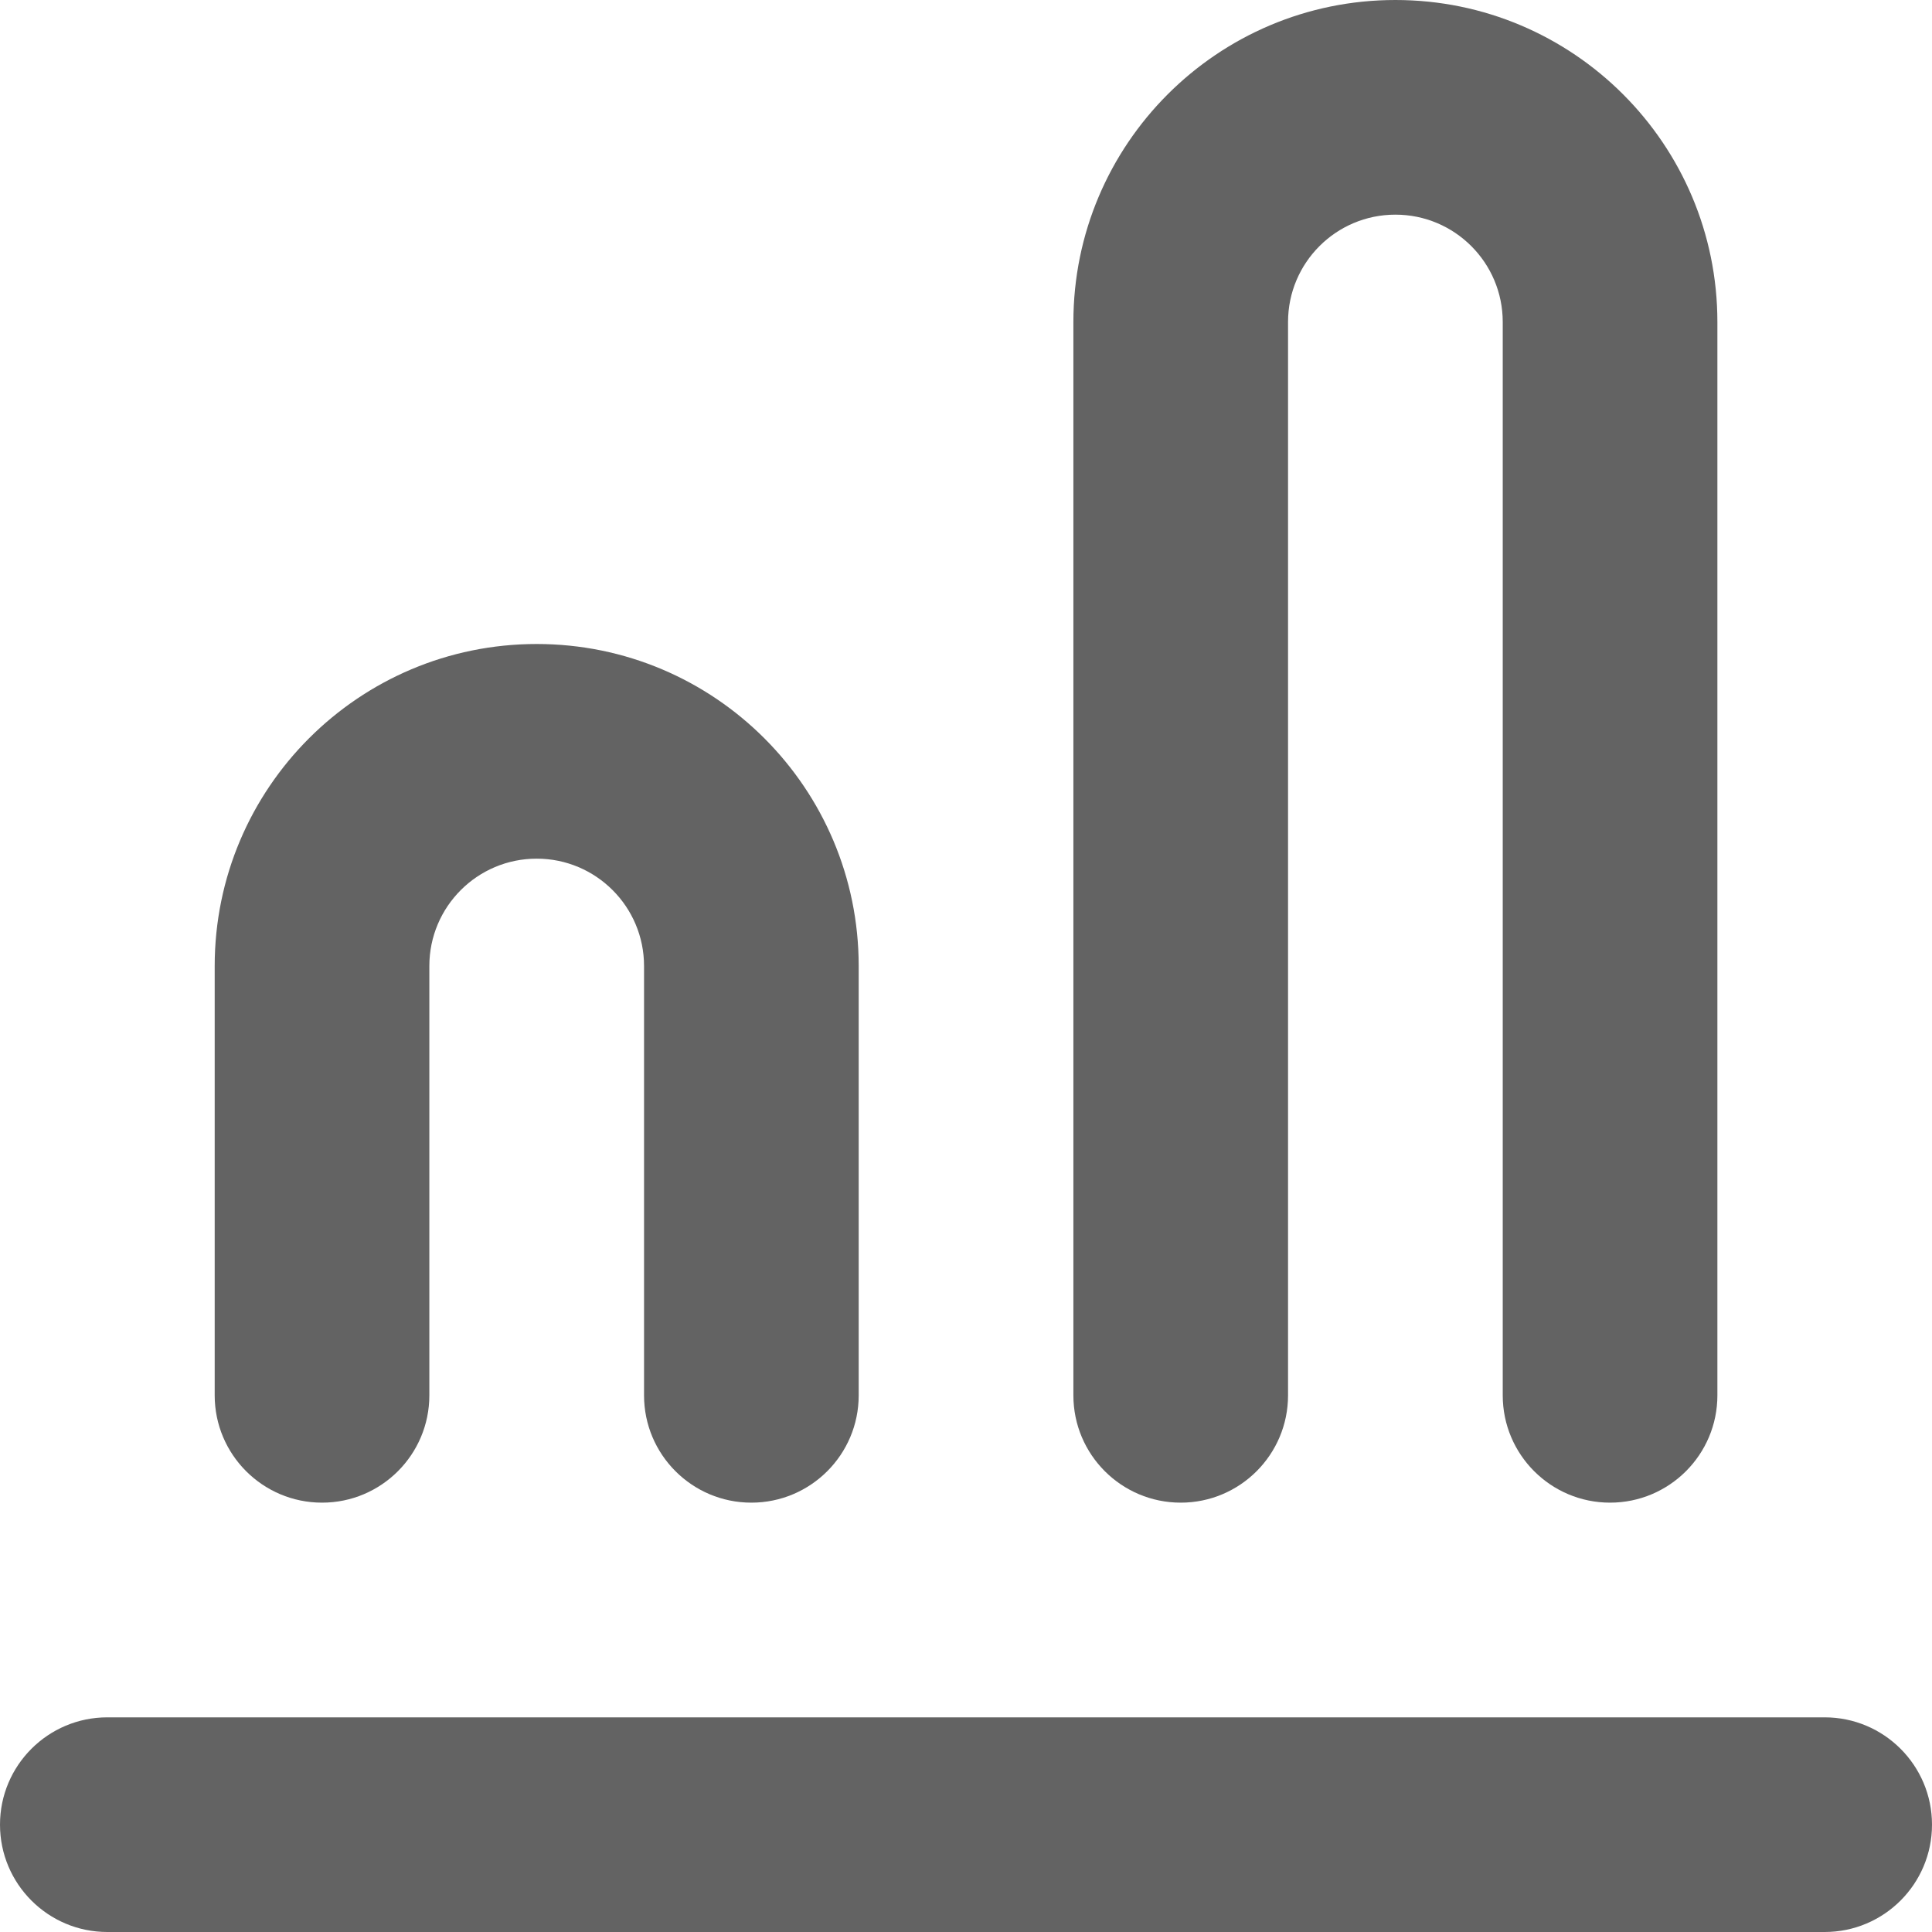
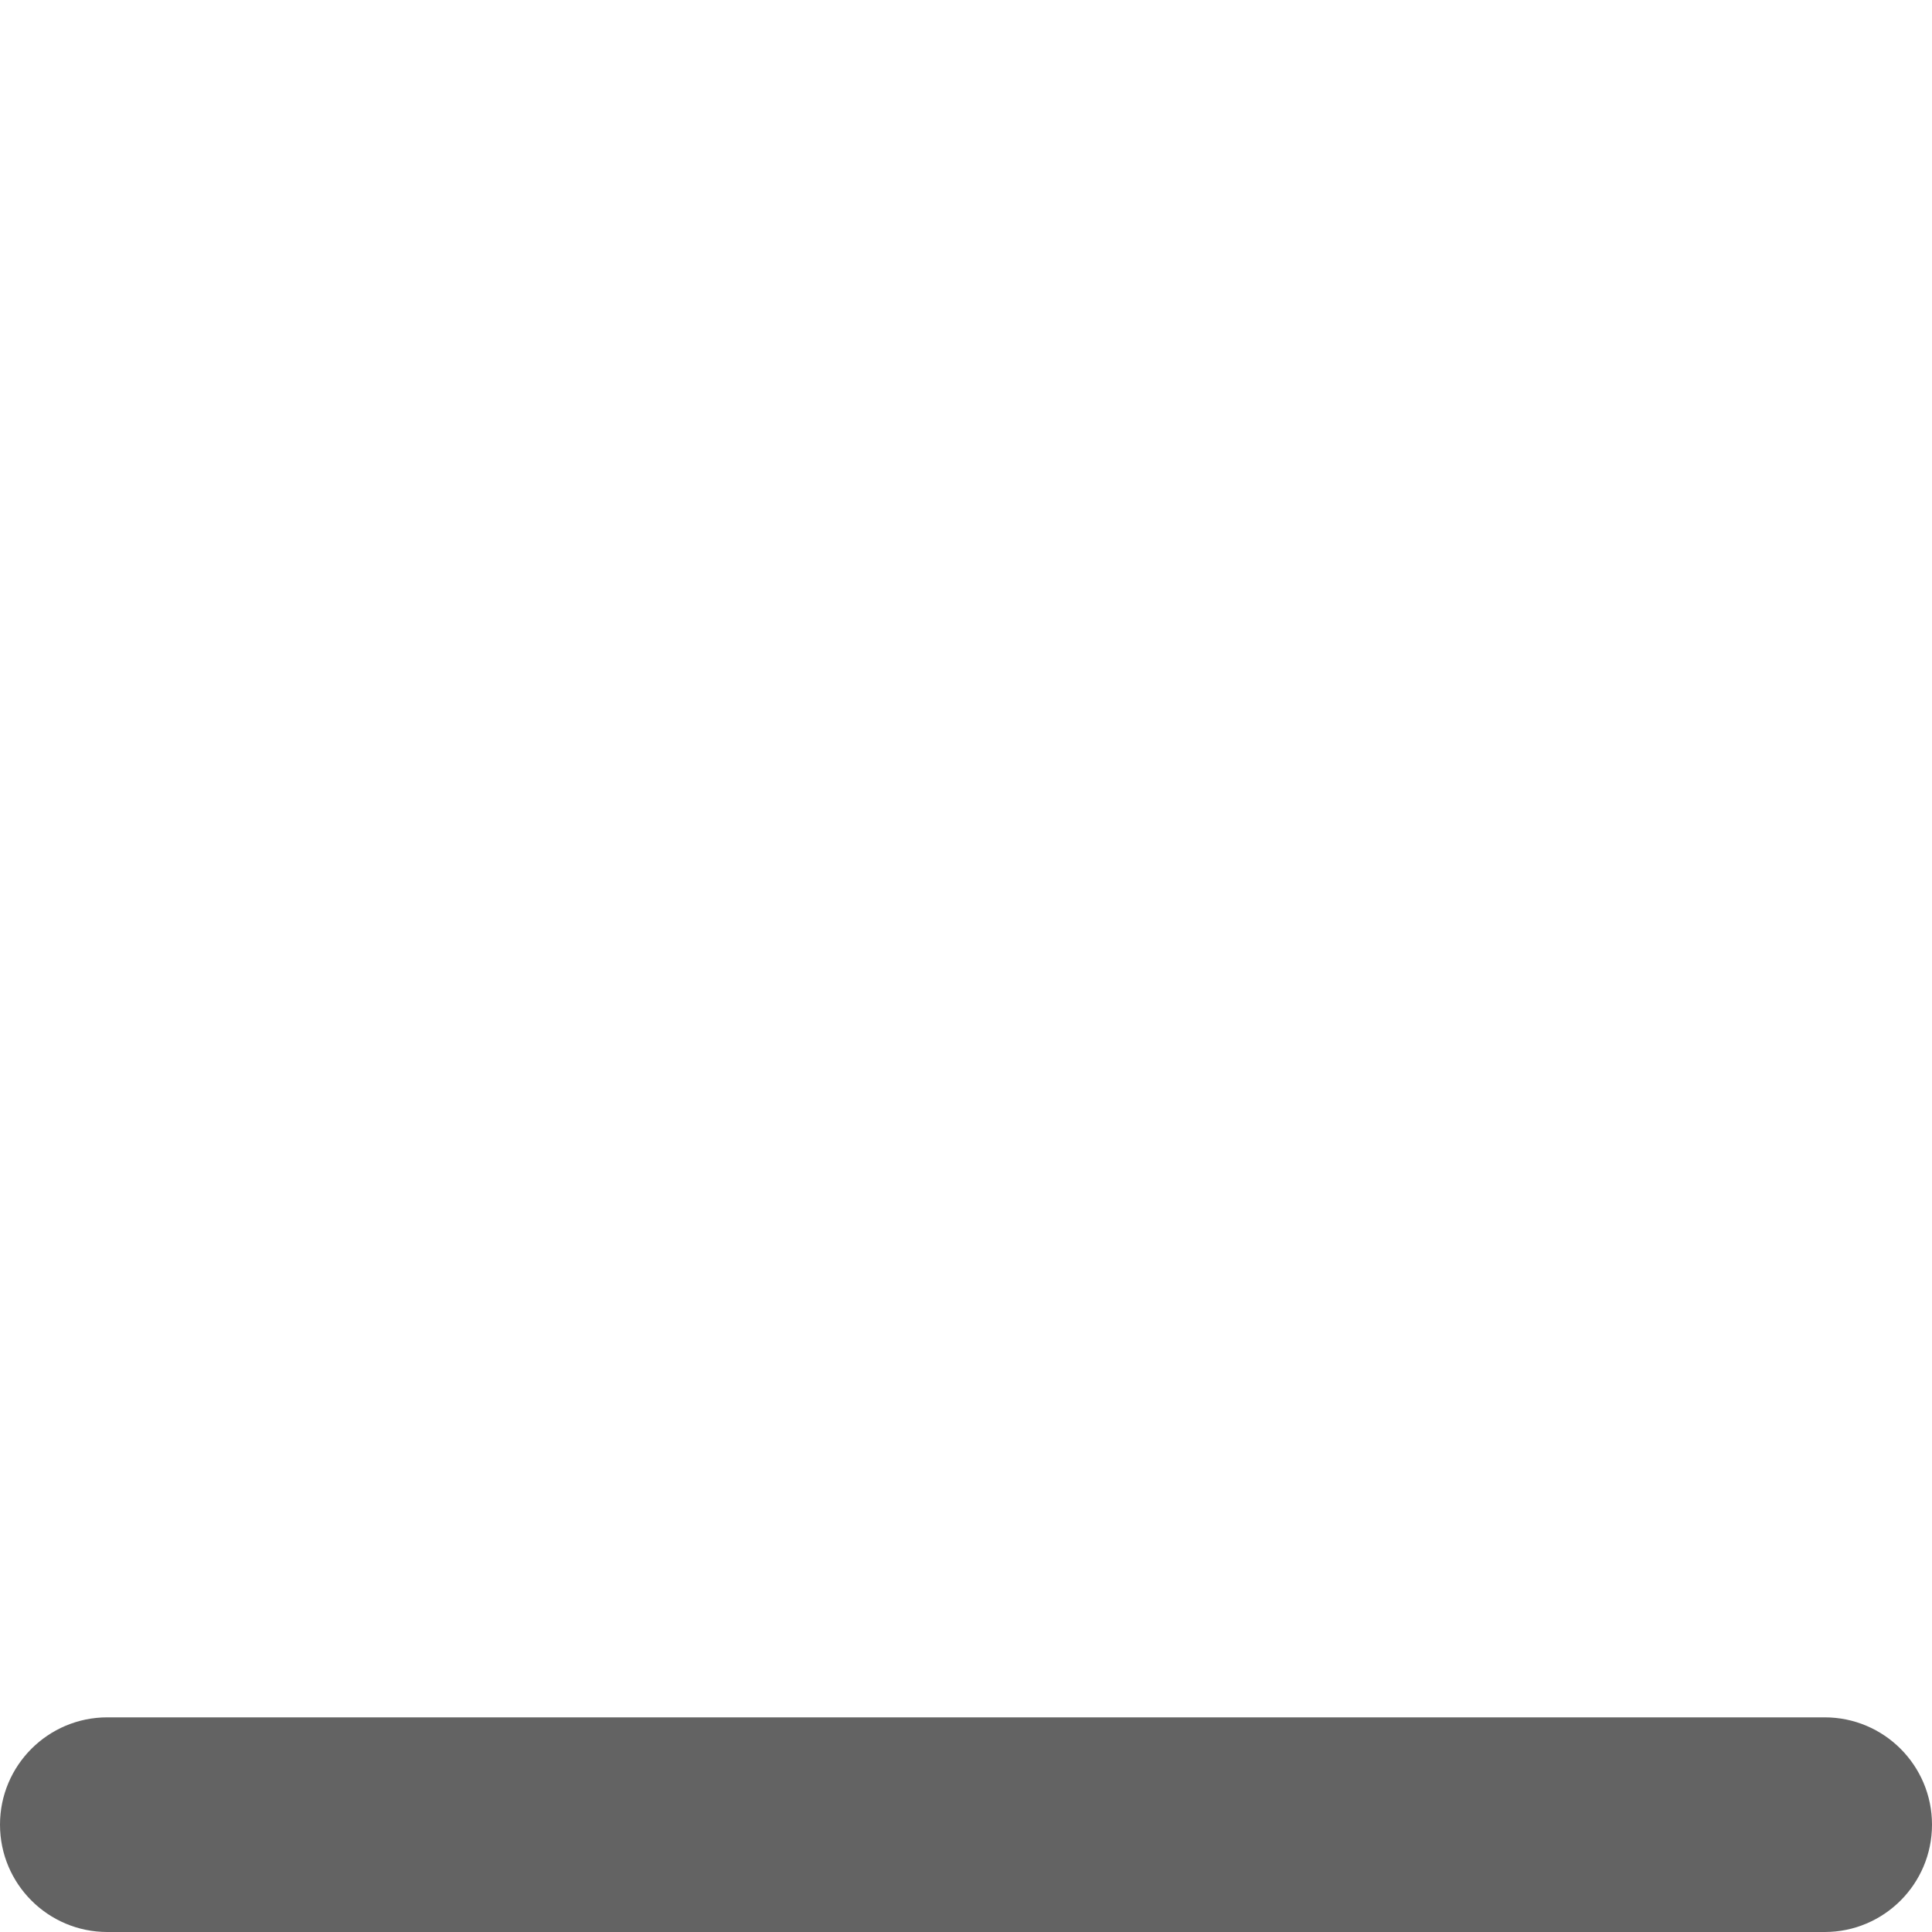
<svg xmlns="http://www.w3.org/2000/svg" width="48" height="48" viewBox="0 0 48 48" fill="none">
  <path fill-rule="evenodd" clip-rule="evenodd" d="M0 45.333C0 43.861 1.194 42.667 2.667 42.667H45.333C46.806 42.667 48 43.861 48 45.333C48 46.806 46.806 48 45.333 48H2.667C1.194 48 0 46.806 0 45.333Z" fill="#636363" />
-   <path fill-rule="evenodd" clip-rule="evenodd" d="M34.668 0C30.25 0 26.668 3.582 26.668 8V34.667C26.668 36.139 27.862 37.333 29.335 37.333C30.807 37.333 32.001 36.139 32.001 34.667V8C32.001 6.527 33.195 5.333 34.668 5.333C36.141 5.333 37.335 6.527 37.335 8V34.667C37.335 36.139 38.529 37.333 40.001 37.333C41.474 37.333 42.668 36.139 42.668 34.667V8C42.668 3.582 39.086 0 34.668 0Z" fill="#636363" />
-   <path fill-rule="evenodd" clip-rule="evenodd" d="M13.334 16C8.916 16 5.334 19.582 5.334 24V34.667C5.334 36.139 6.528 37.333 8.001 37.333C9.473 37.333 10.667 36.139 10.667 34.667V24C10.667 22.527 11.861 21.333 13.334 21.333C14.807 21.333 16.001 22.527 16.001 24V34.667C16.001 36.139 17.195 37.333 18.667 37.333C20.14 37.333 21.334 36.139 21.334 34.667V24C21.334 19.582 17.752 16 13.334 16Z" fill="#636363" />
</svg>